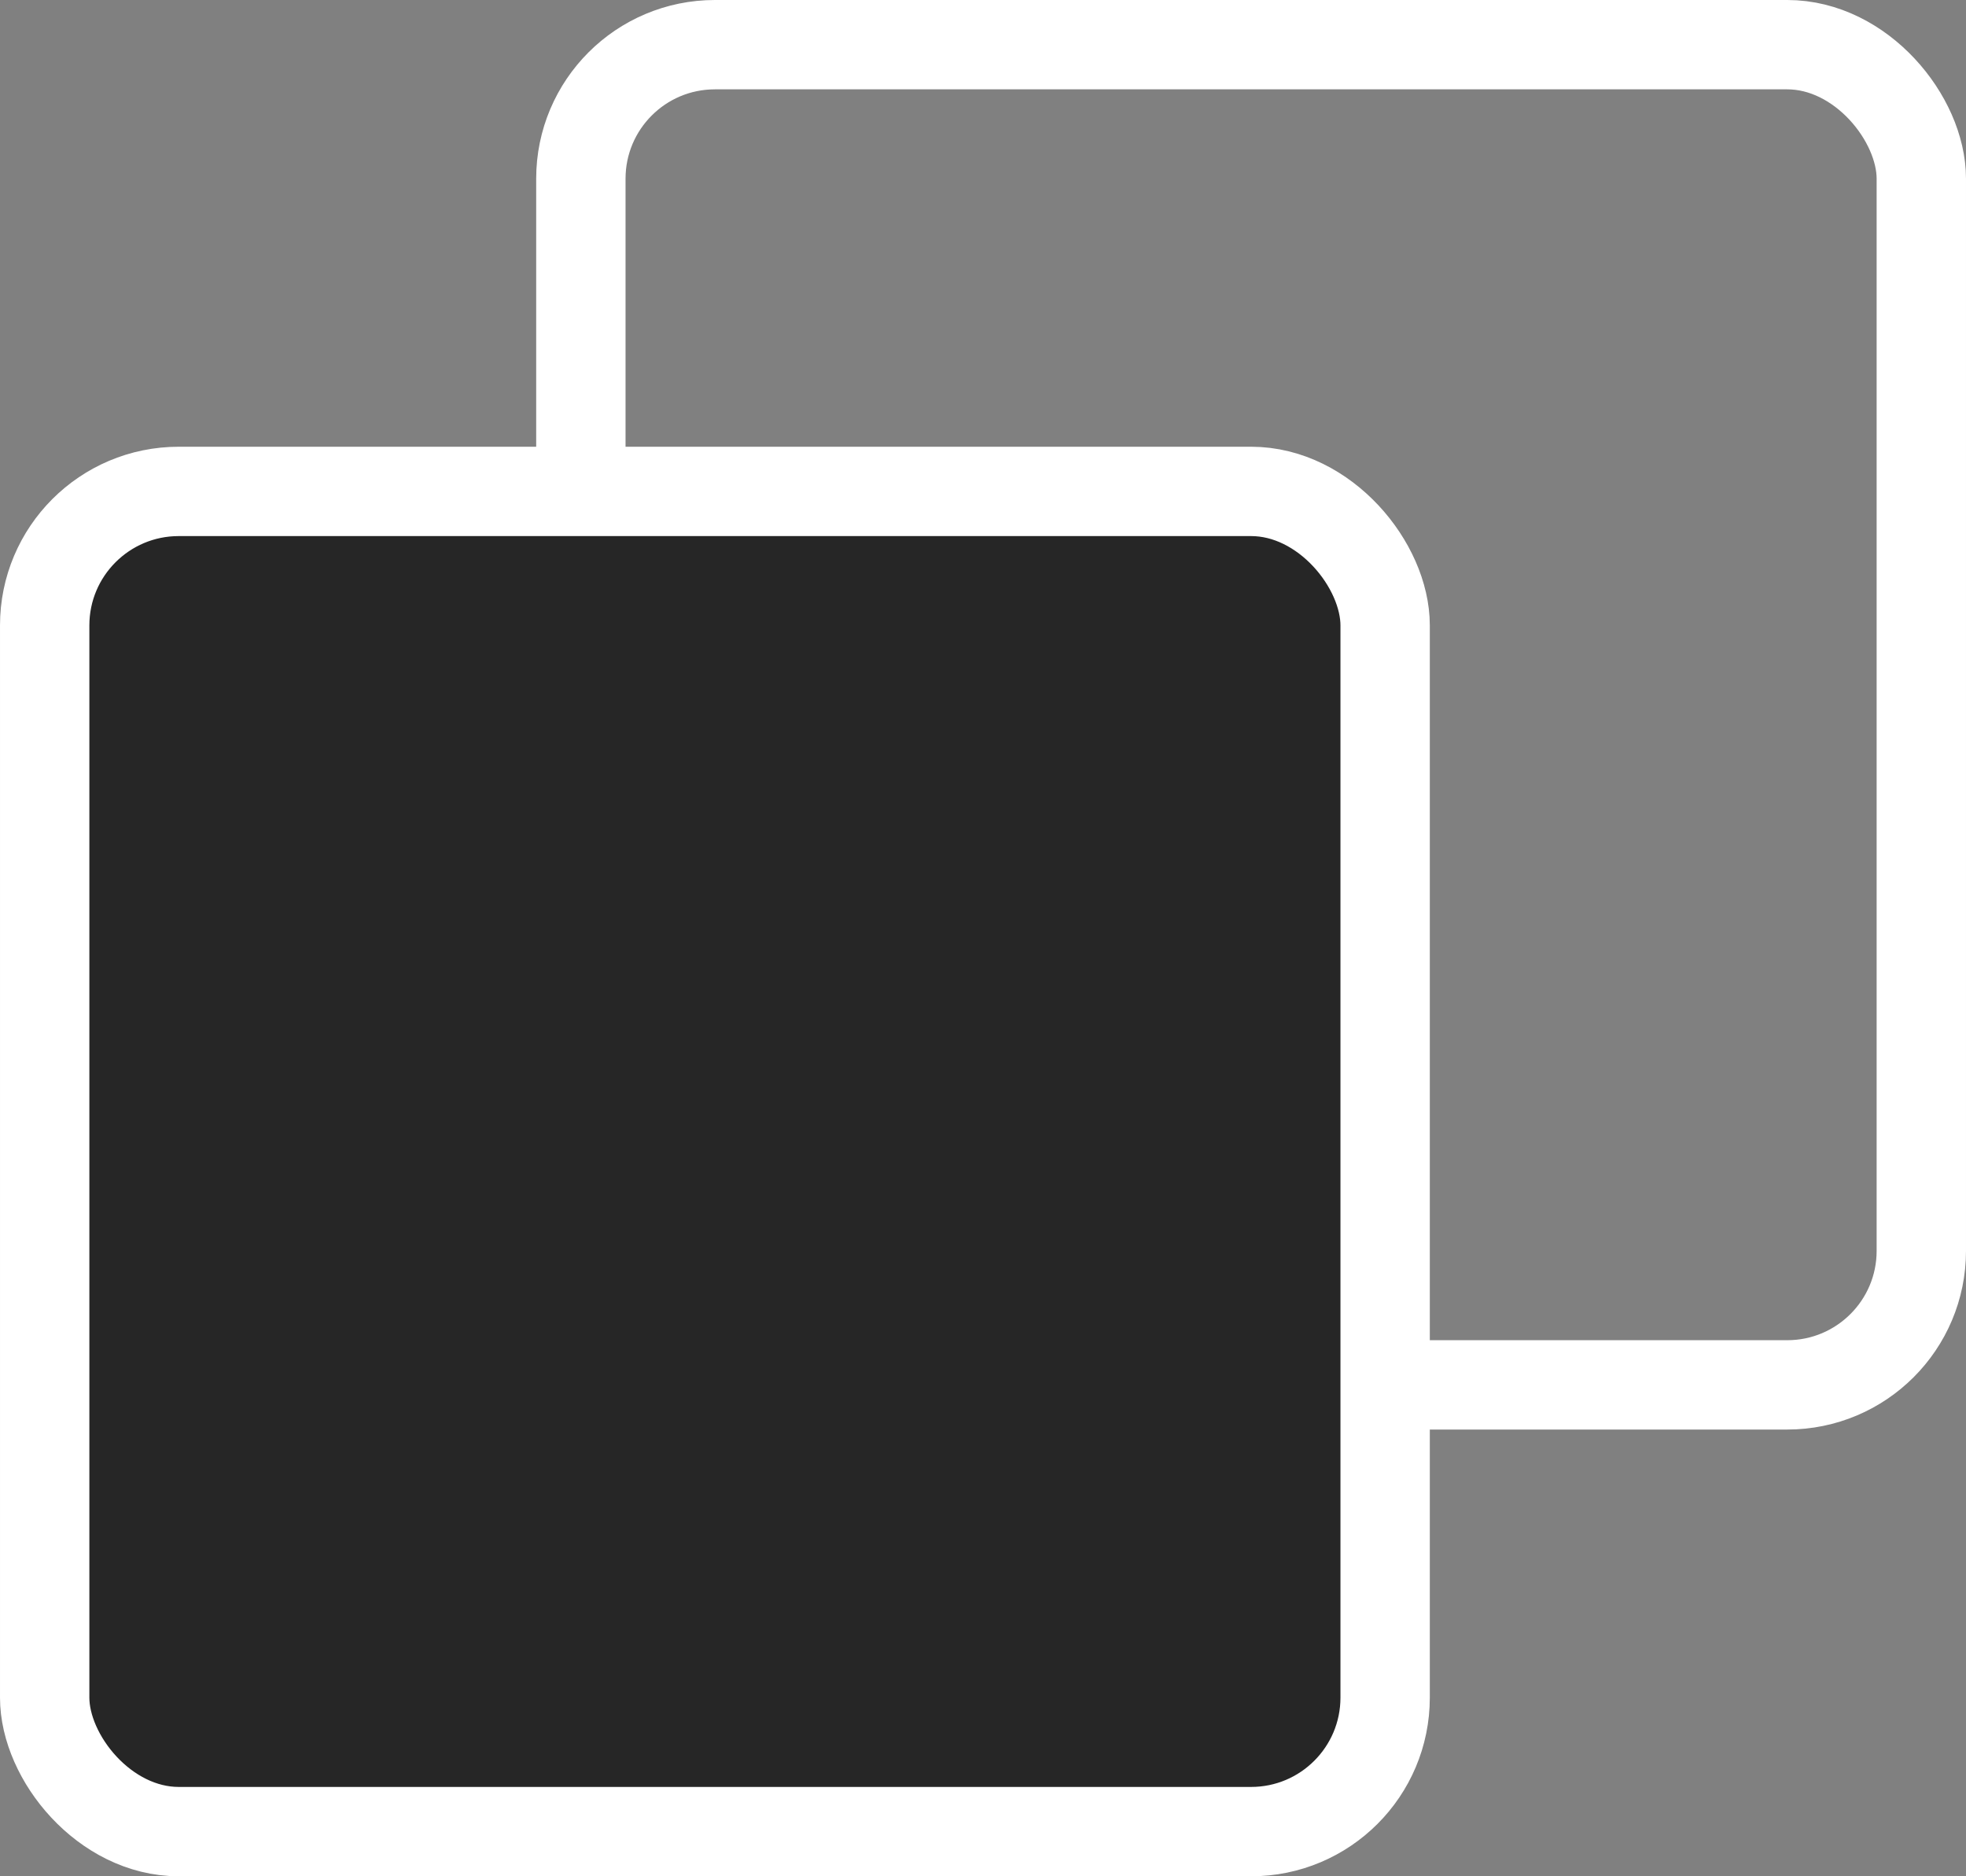
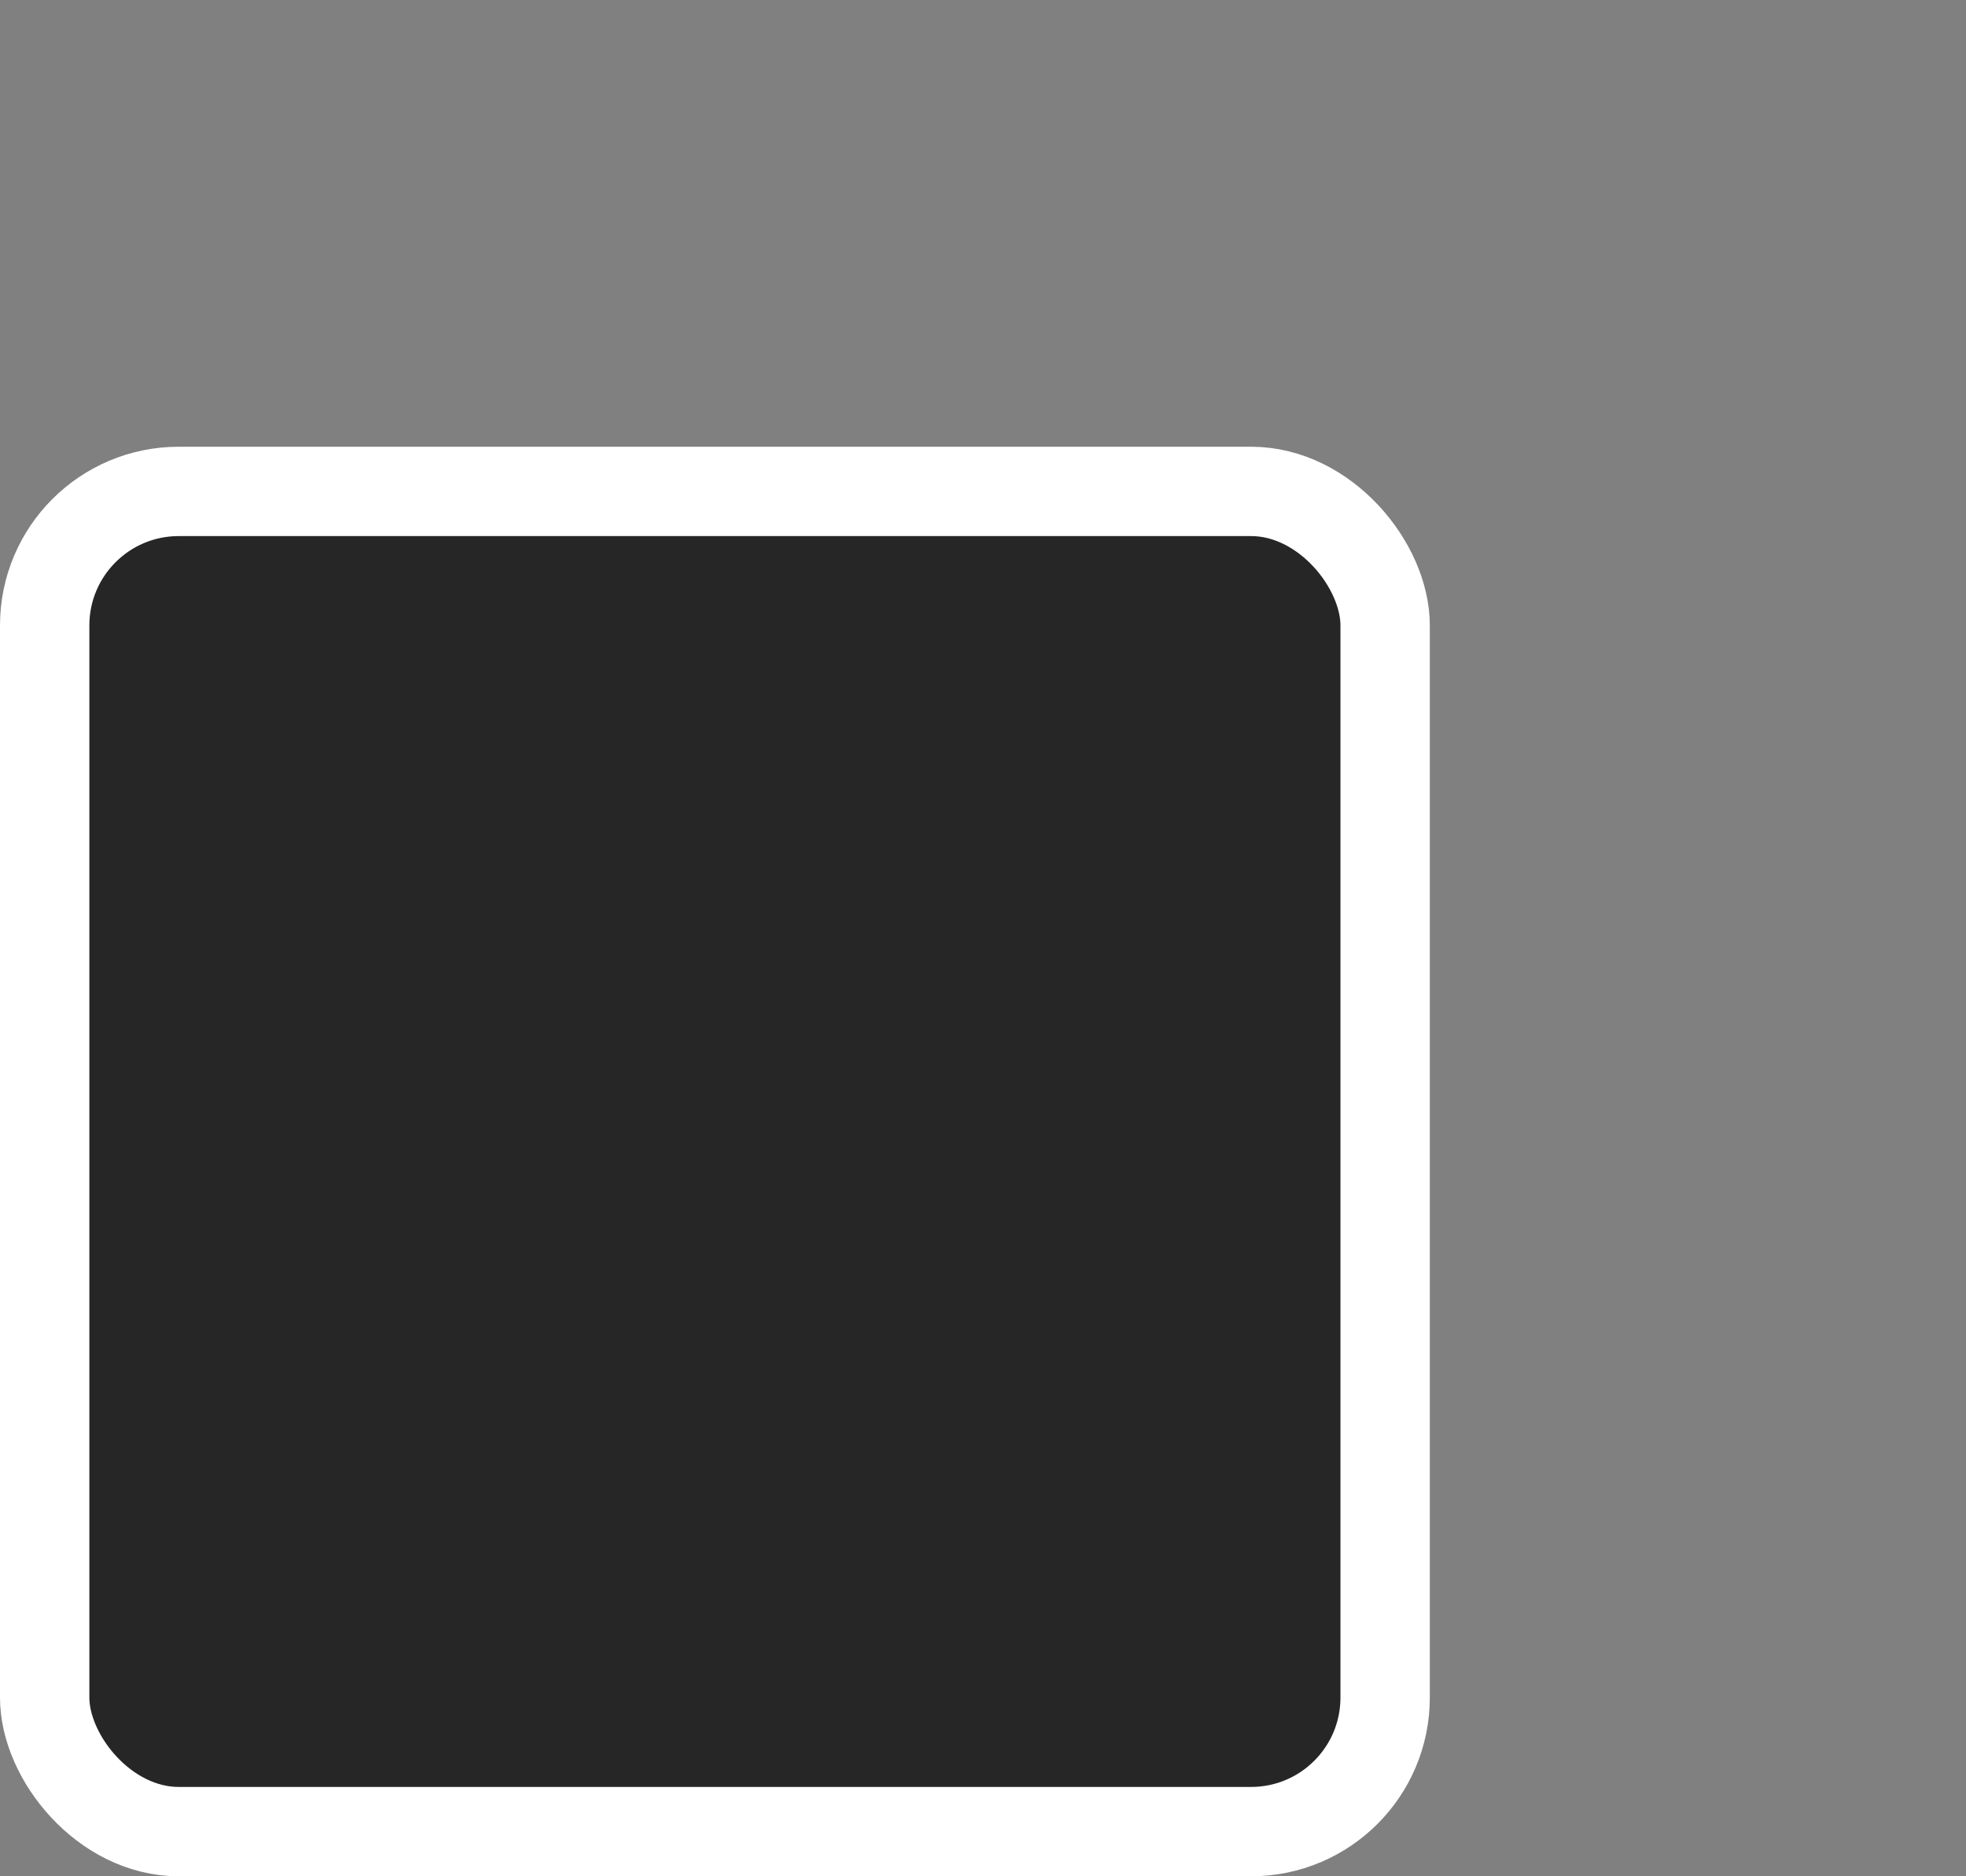
<svg xmlns="http://www.w3.org/2000/svg" width="22" height="21" viewBox="0 0 22 21" fill="none">
  <rect x="0" y="0" width="22" height="21" fill="#808080" stroke="none" />
-   <rect x="6.5" y="0.5" width="15" height="15" rx="1.5" stroke="white" />
  <rect x="0.5" y="5.5" width="15" height="15" rx="1.5" fill="#262626" stroke="white" />
</svg>